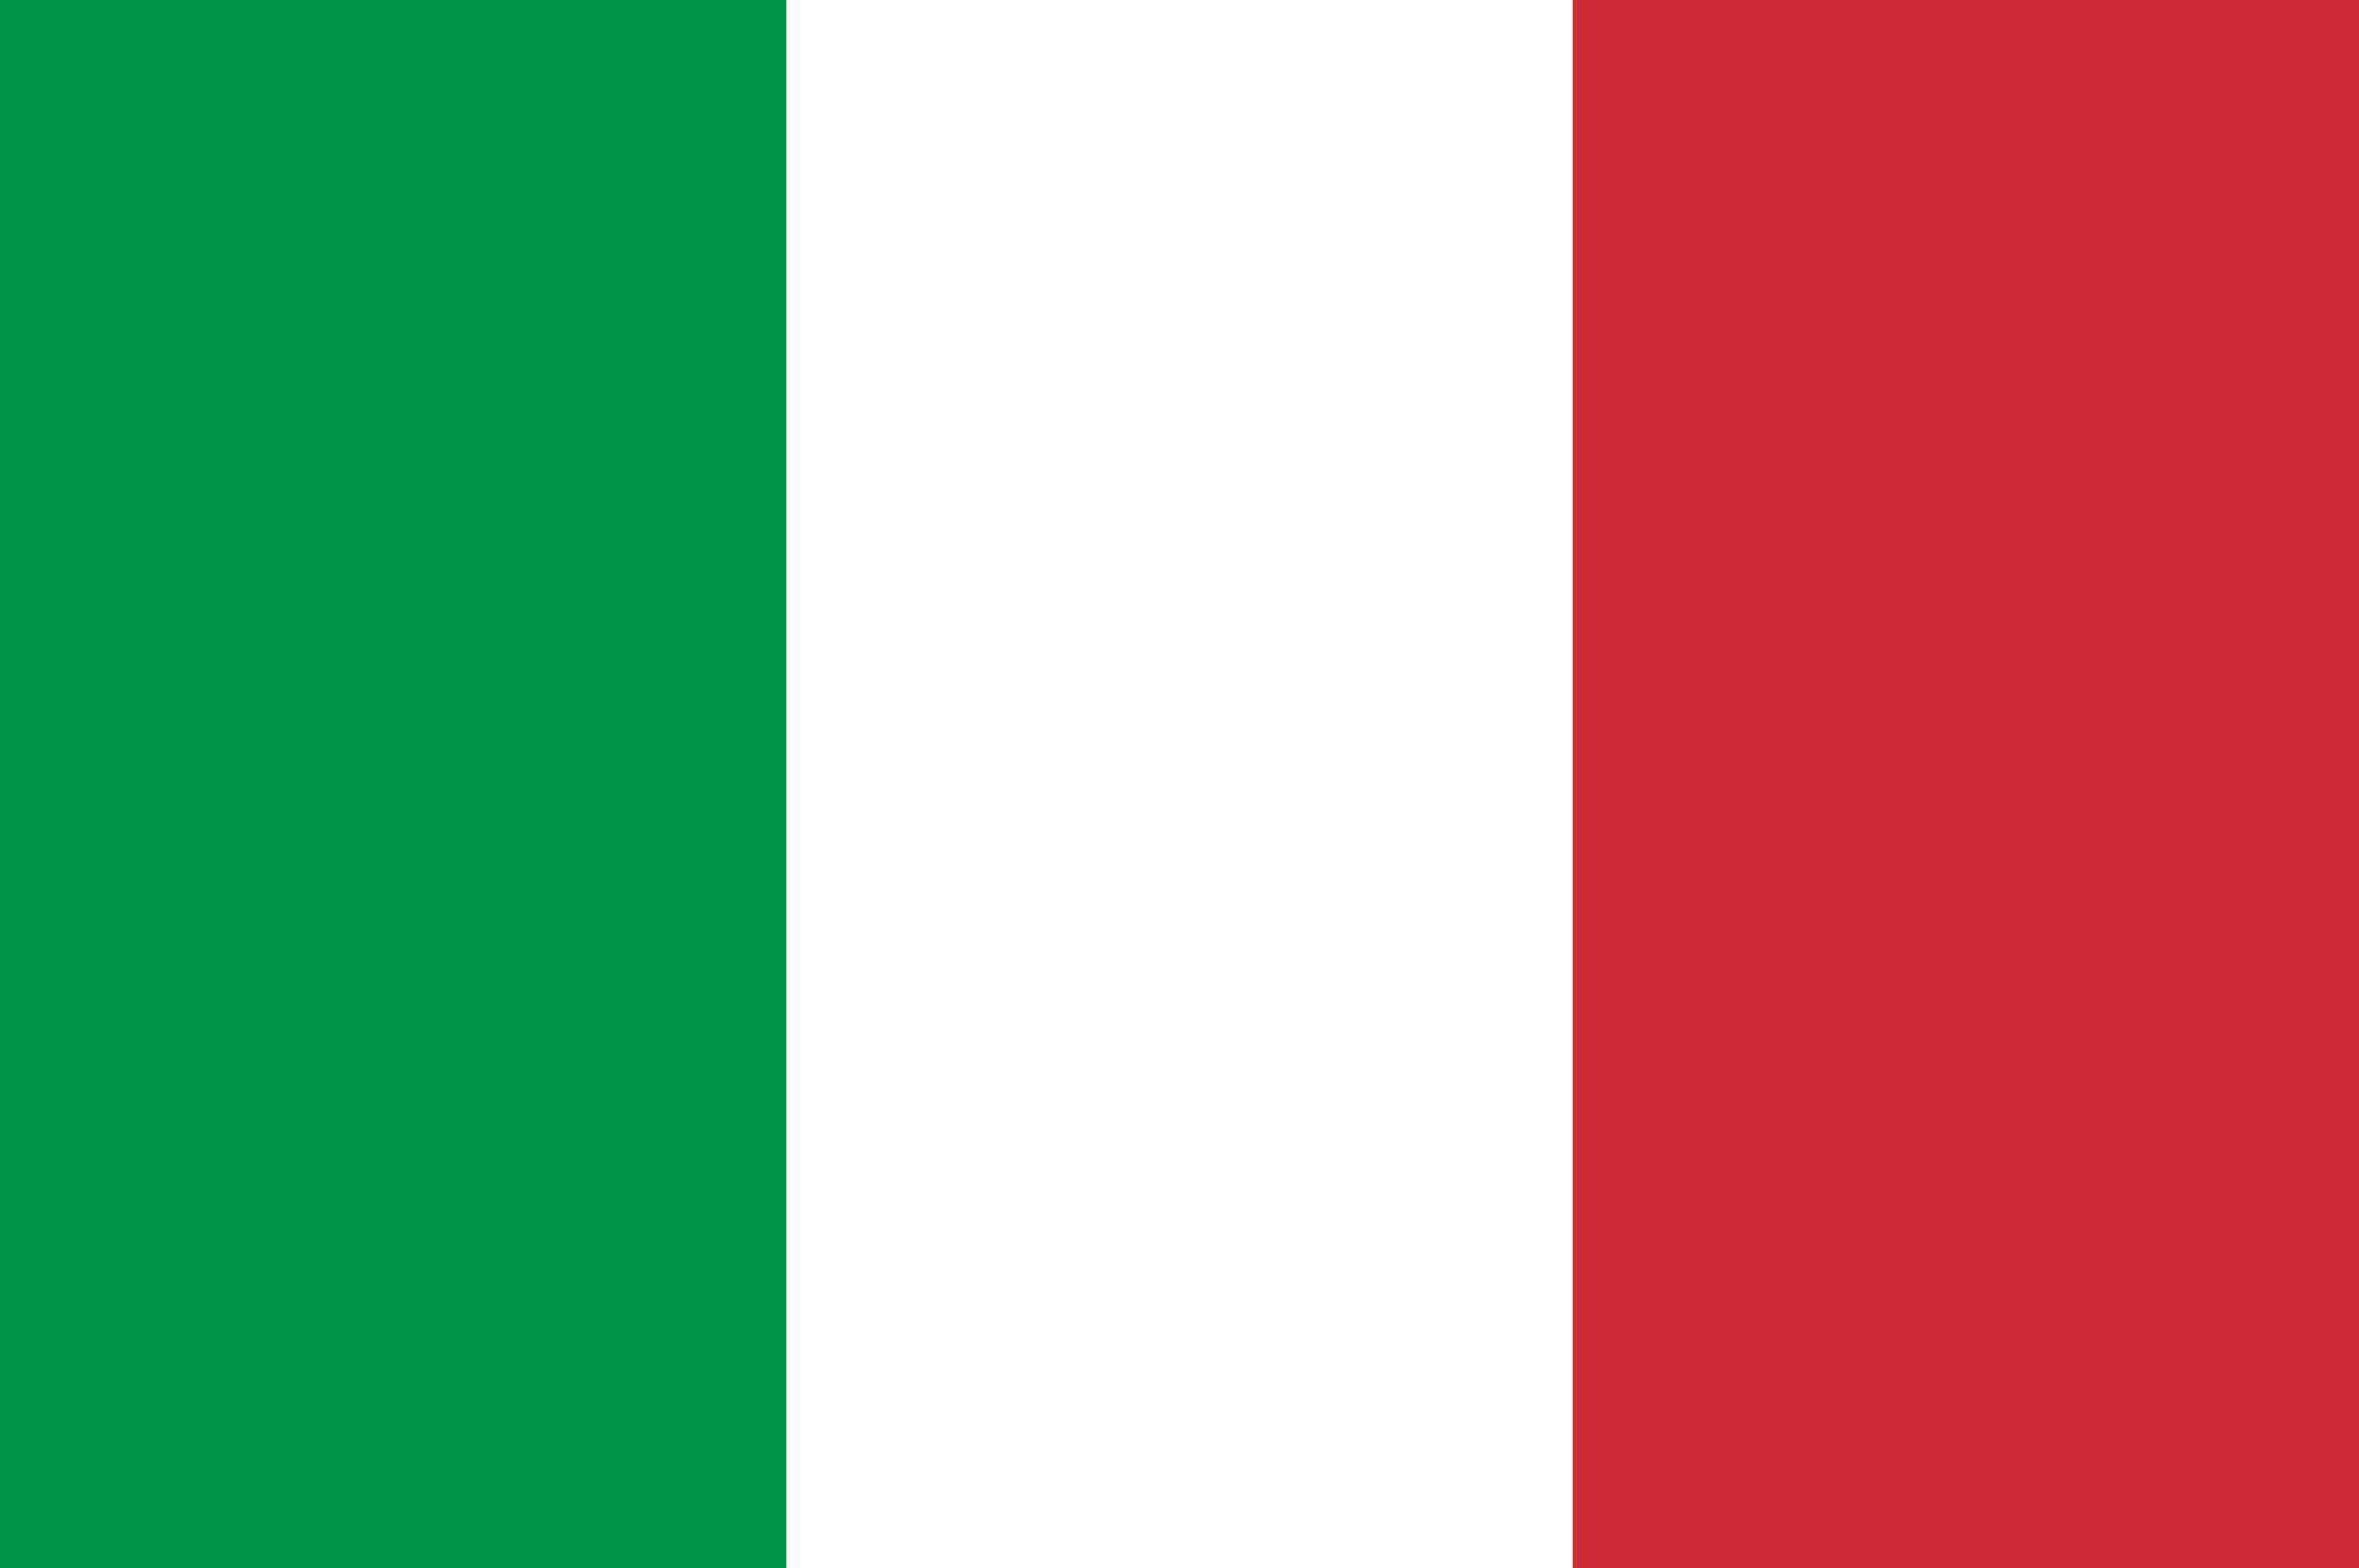
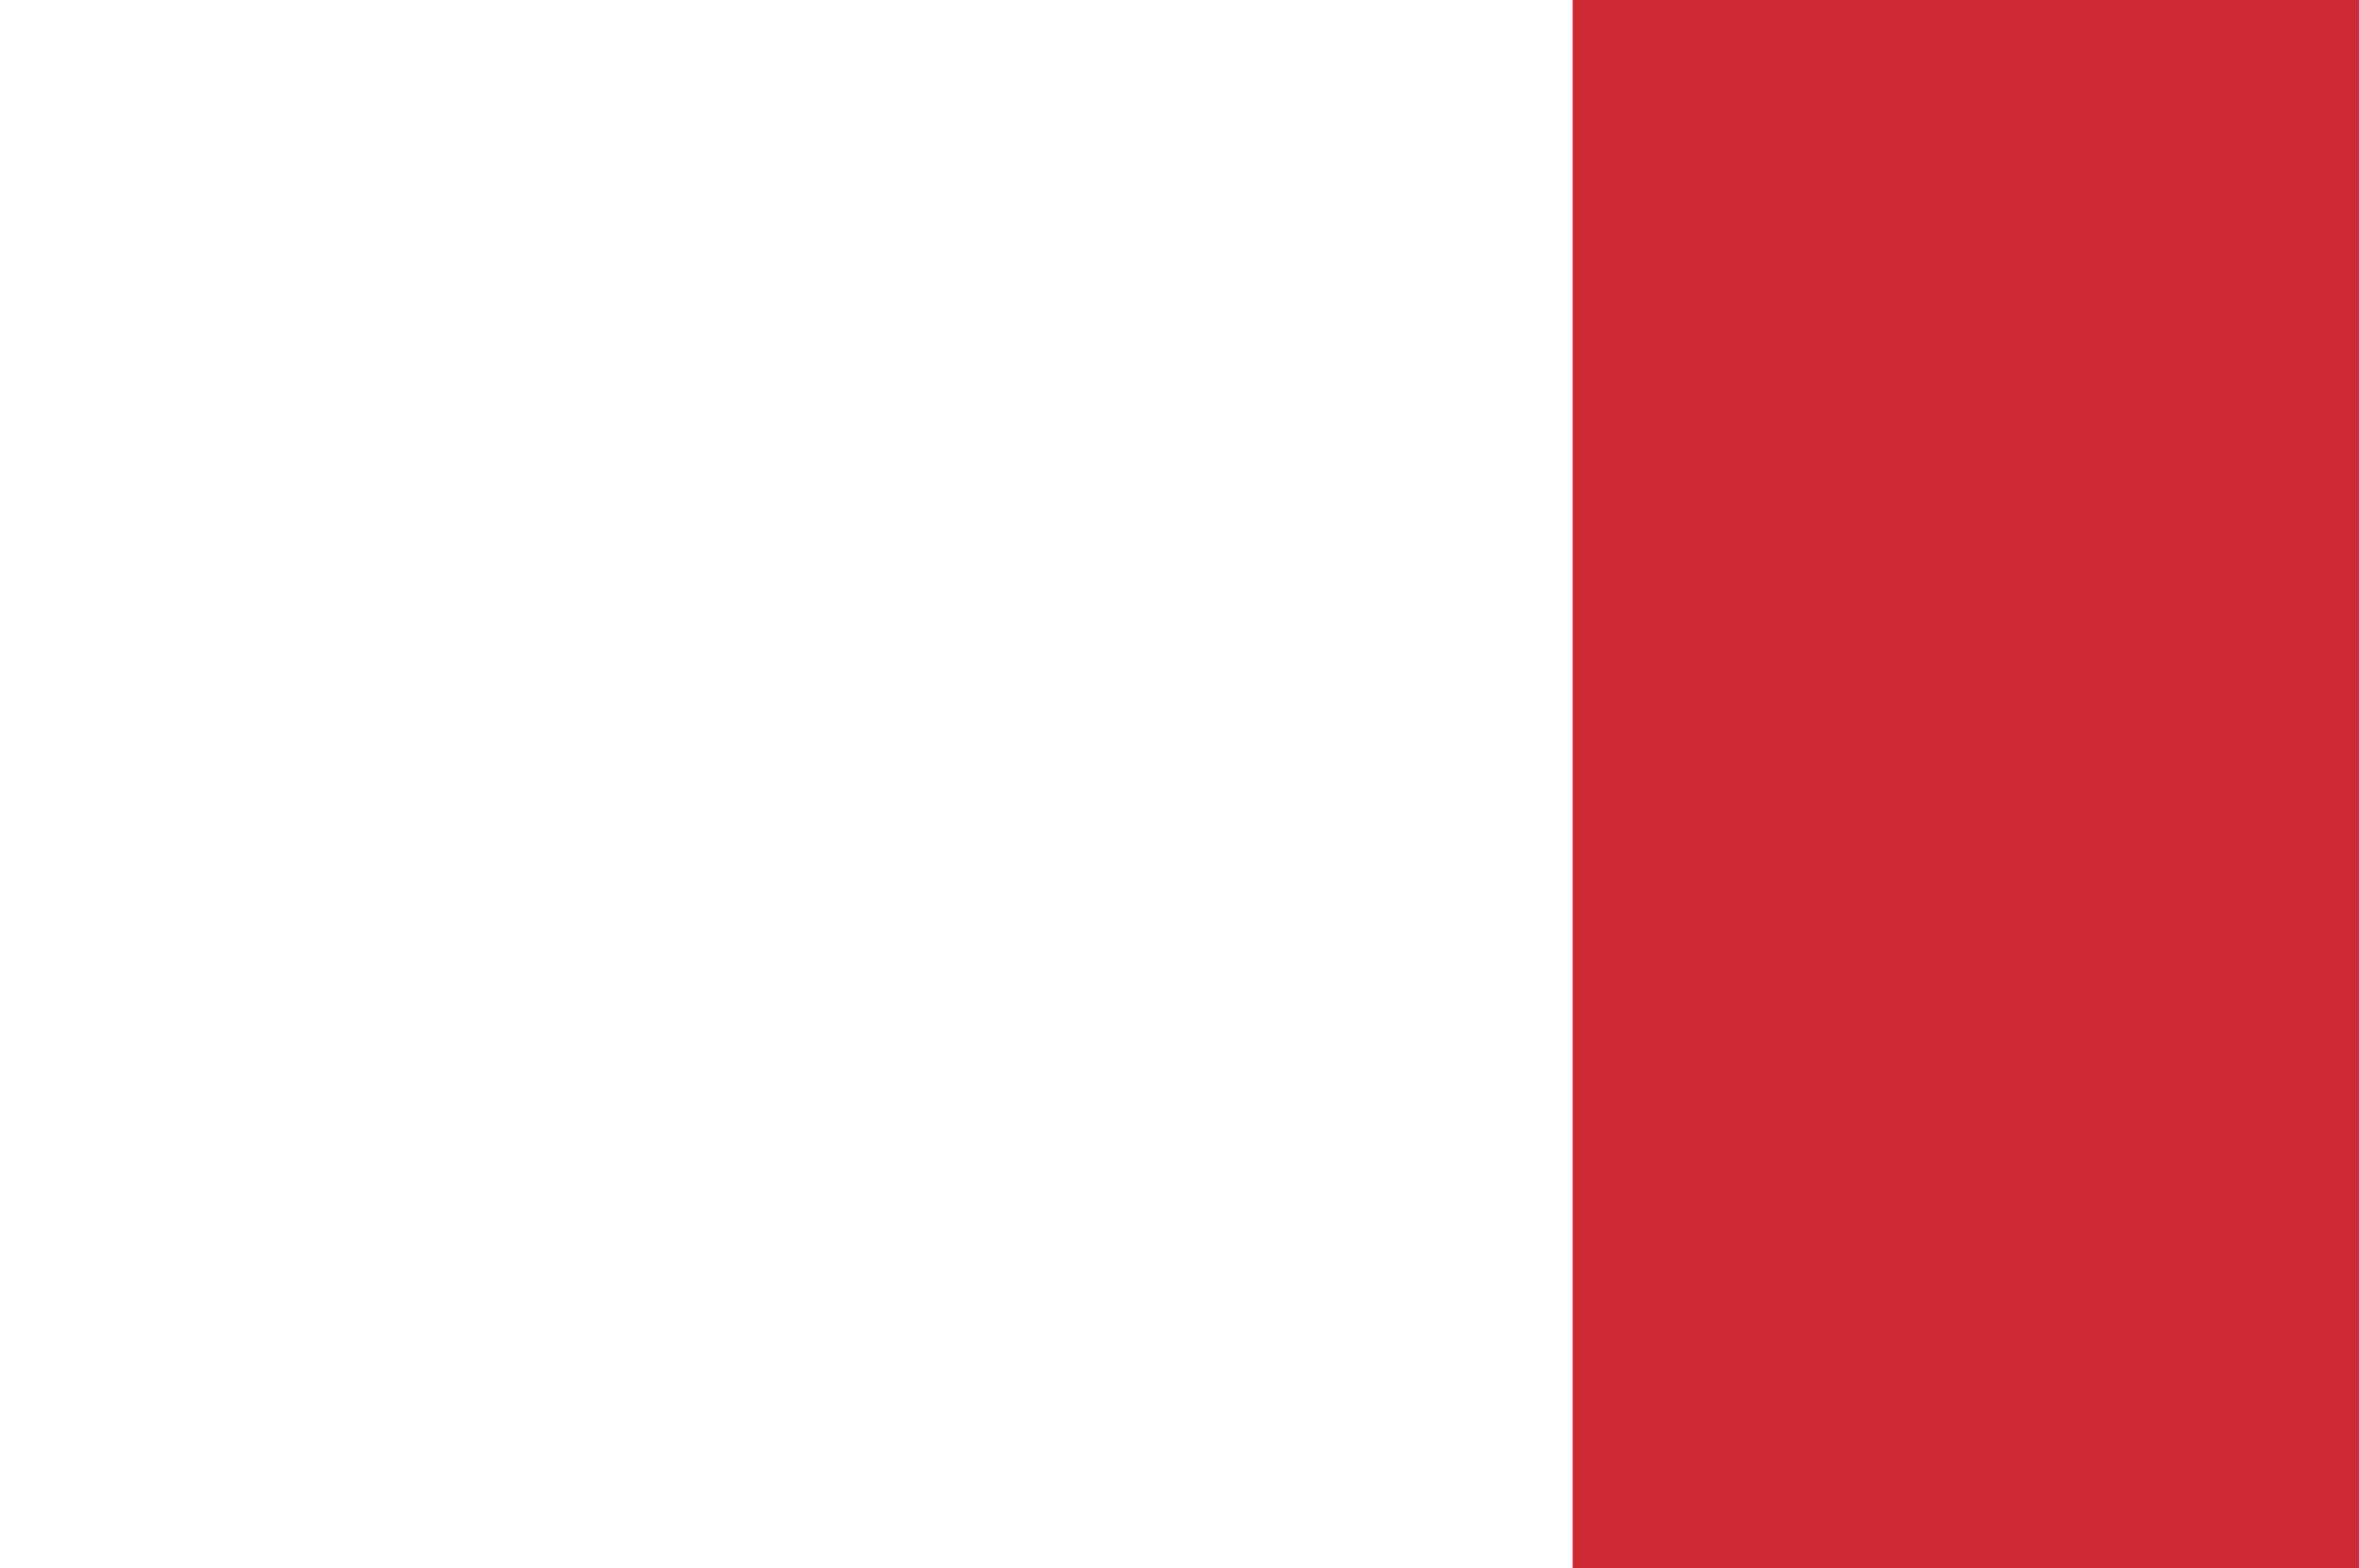
<svg xmlns="http://www.w3.org/2000/svg" version="1.2" viewBox="0 0 200 133" width="200" height="133">
  <style>
		.s0 { fill: #009246 } 
		.s1 { fill: #ffffff } 
		.s2 { fill: #ce2b37 } 
	</style>
-   <path fill-rule="evenodd" class="s0" d="m200 0v133h-200v-133z" />
  <path fill-rule="evenodd" class="s1" d="m200 0v133h-133.33v-133z" />
  <path fill-rule="evenodd" class="s2" d="m200 0v133h-66.67v-133z" />
</svg>